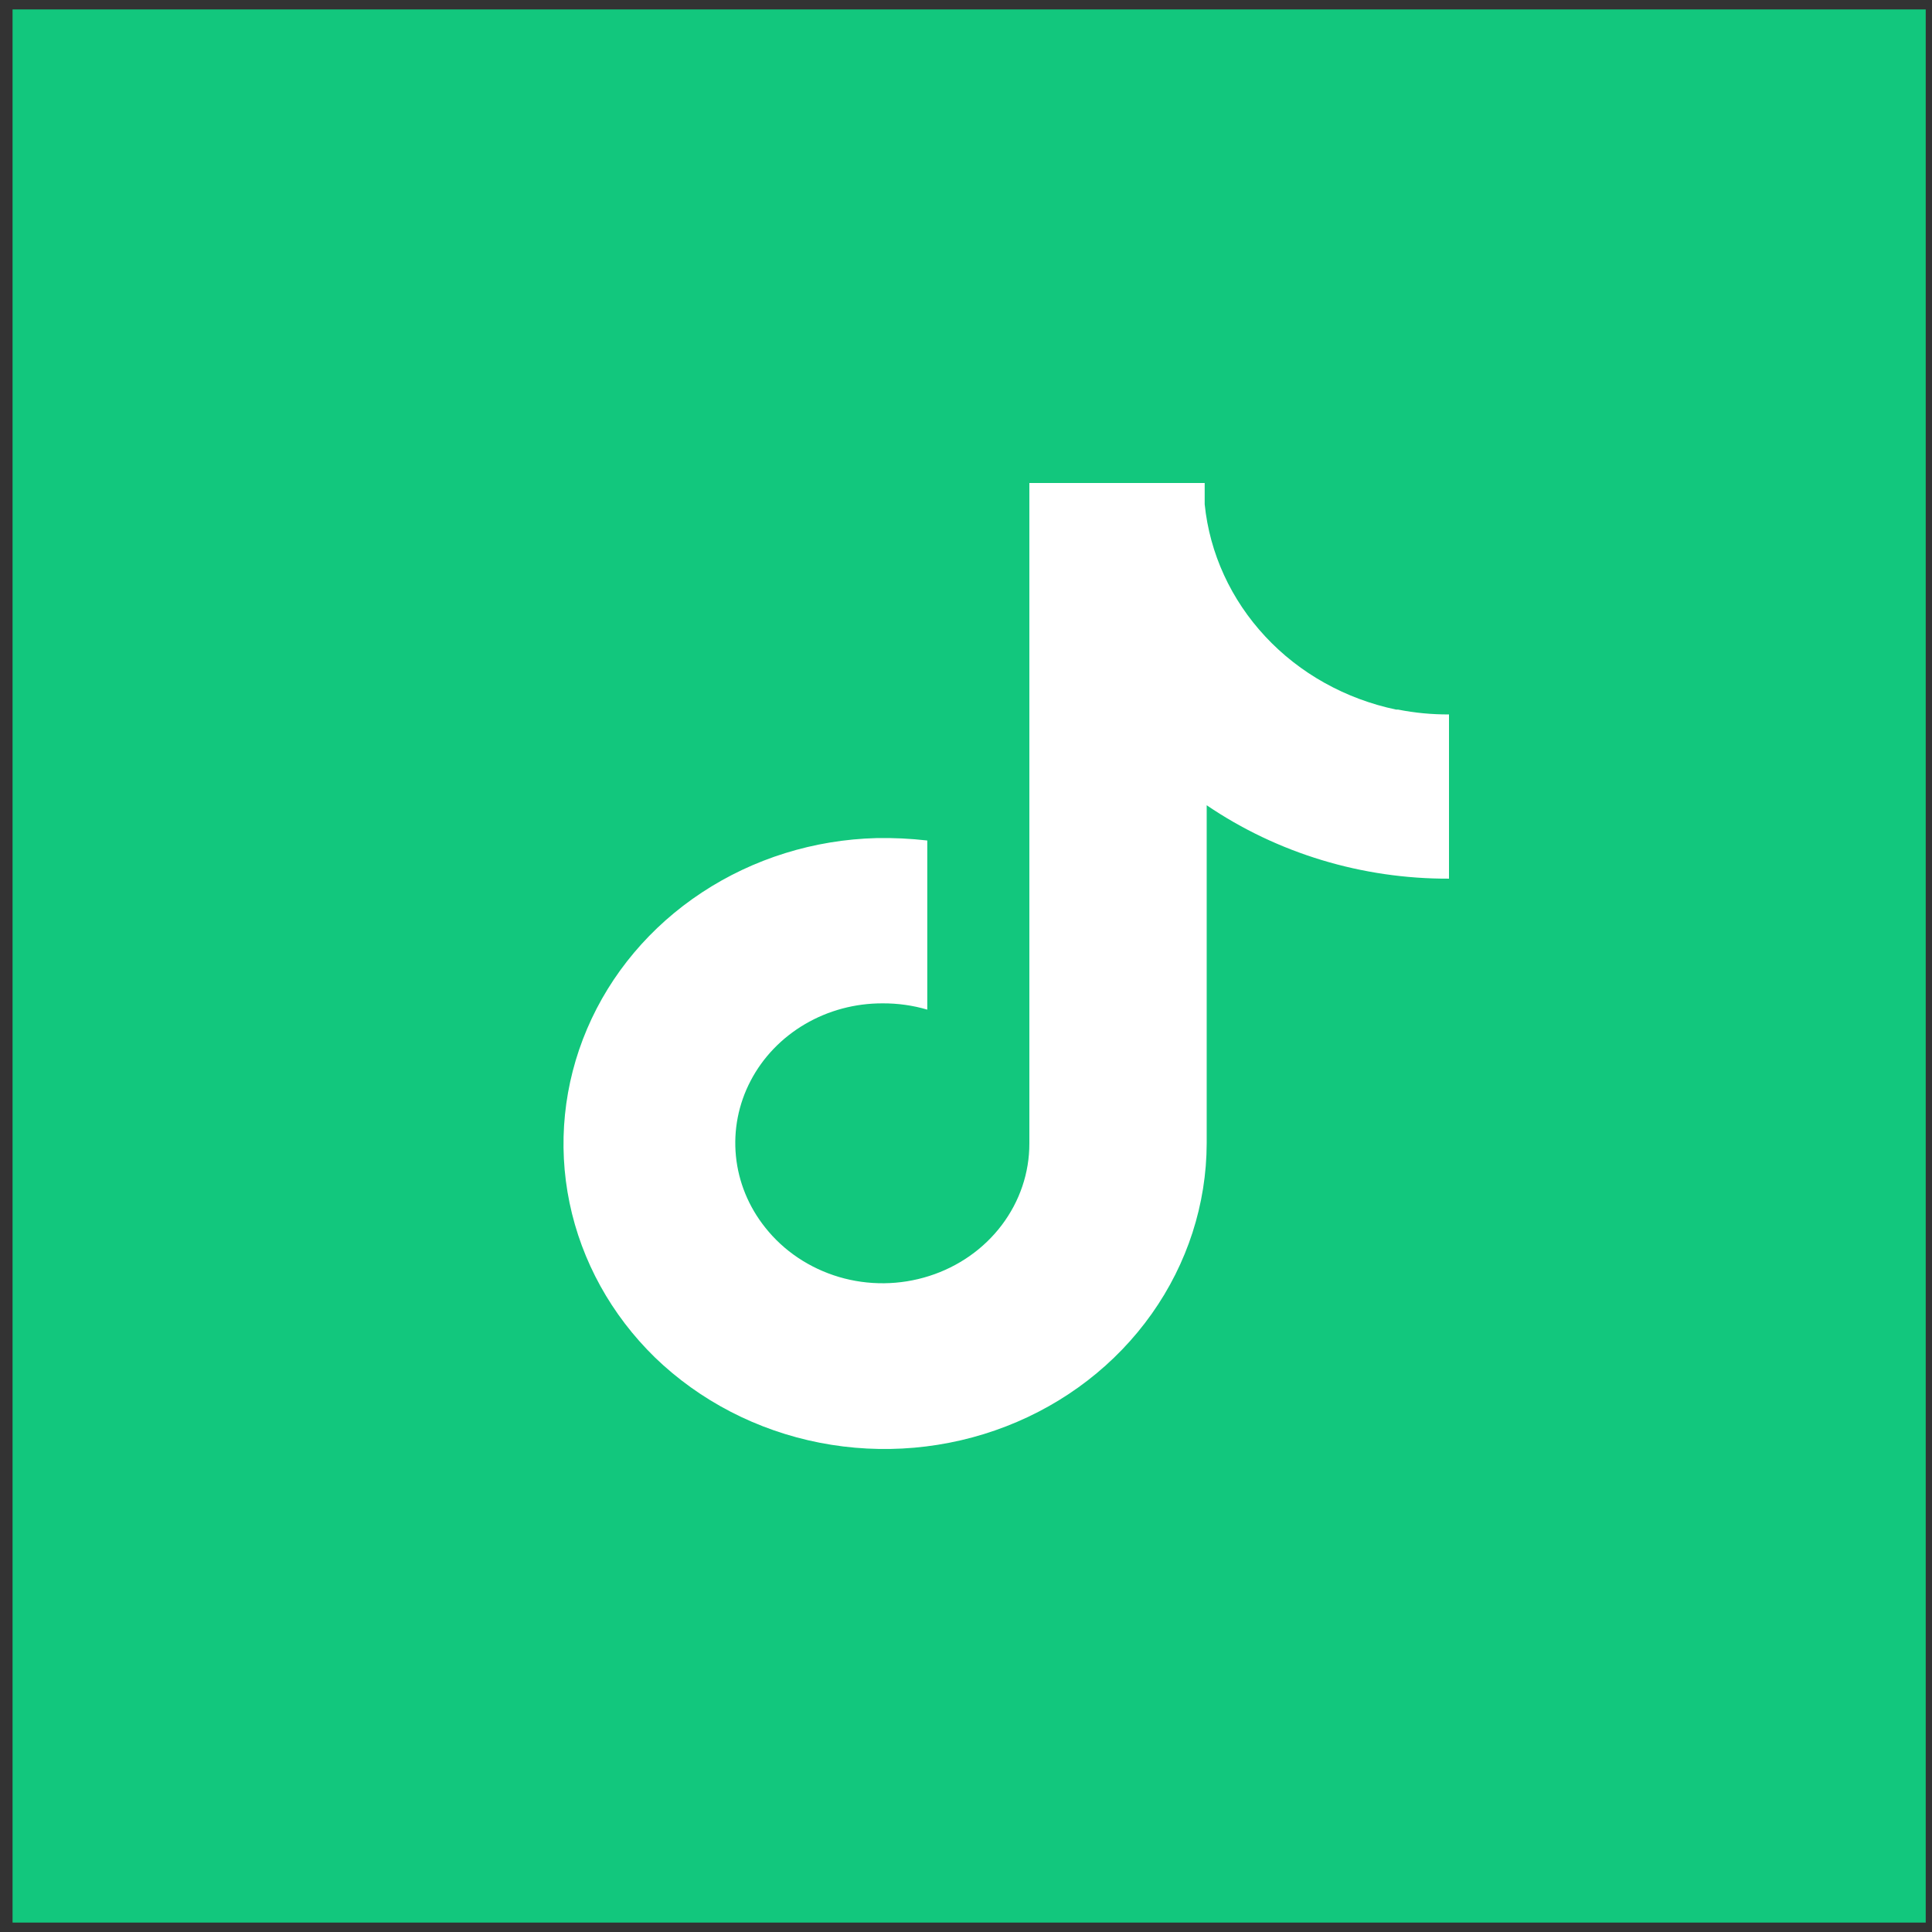
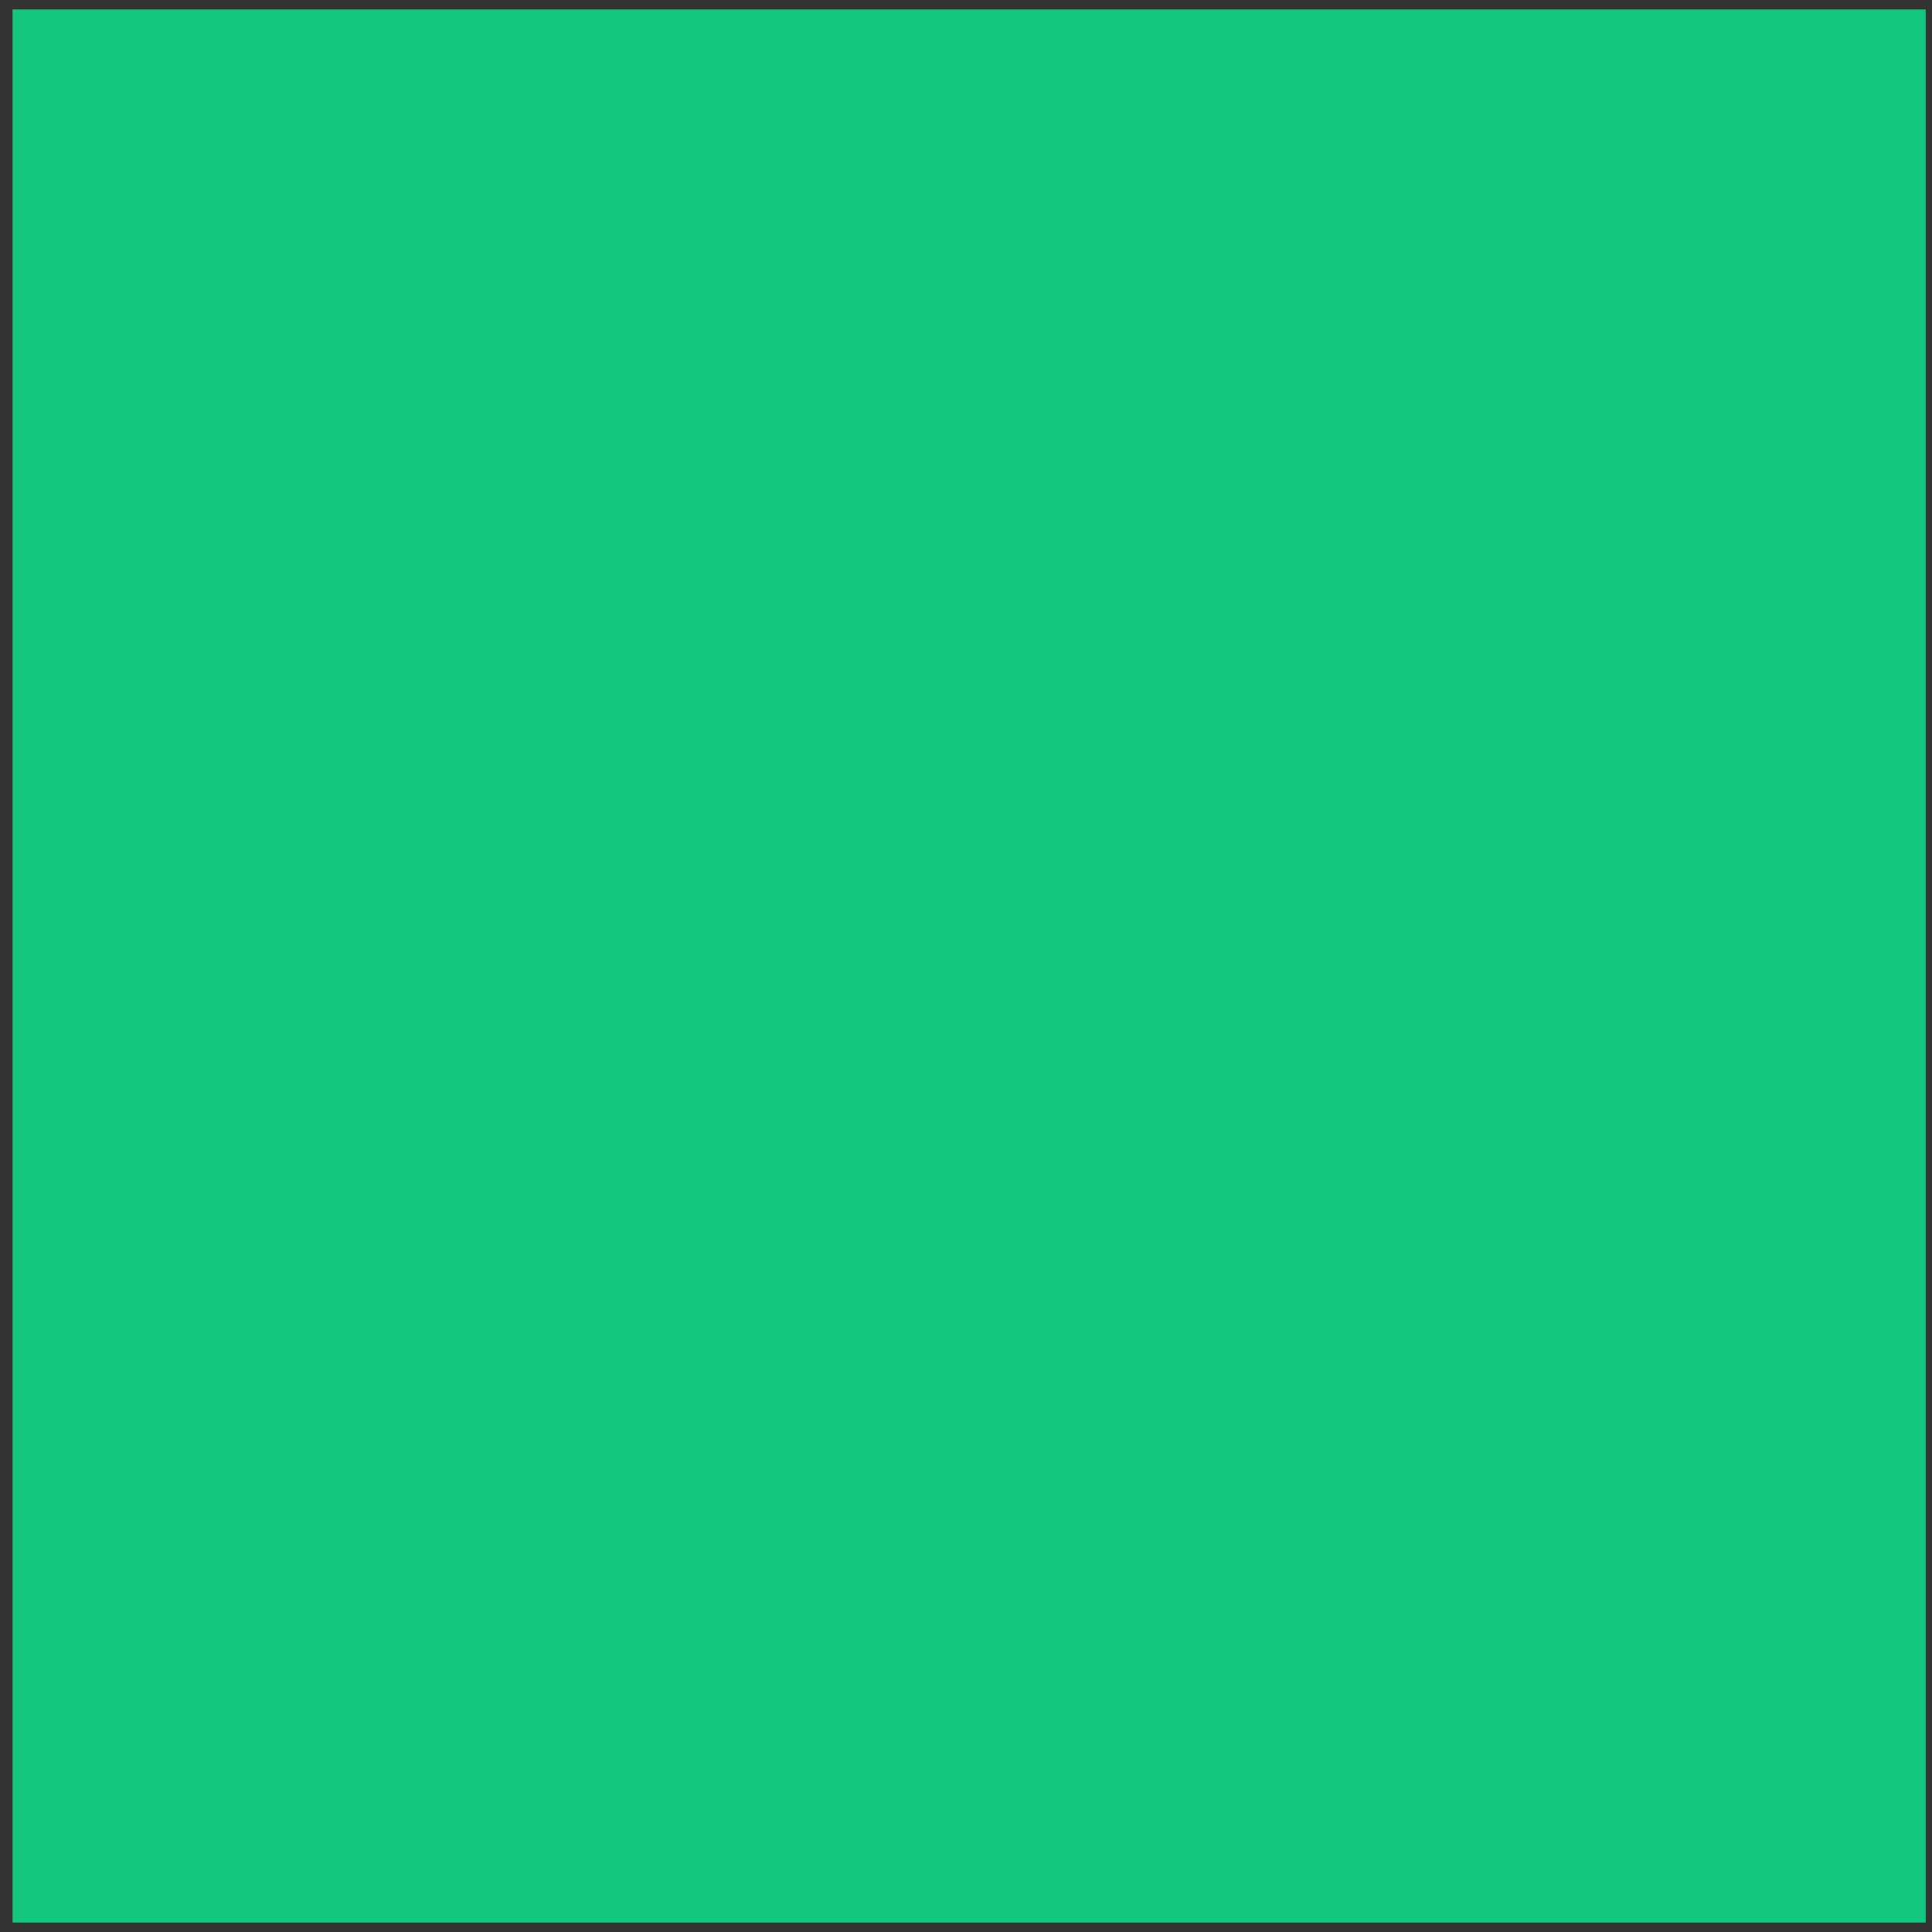
<svg xmlns="http://www.w3.org/2000/svg" width="24" height="24" viewBox="0 0 24 24" fill="none">
  <rect x="0" y="0" width="24" height="24" fill="#333333" stroke="none" />
  <rect x="0.156" y="0.117" width="23.766" height="23.766" fill="#12C77D" />
-   <path d="M17.344 8.815C16.715 8.683 16.145 8.366 15.718 7.907C15.291 7.449 15.027 6.874 14.965 6.264V6H12.787V14.204C12.788 14.568 12.668 14.923 12.444 15.219C12.221 15.514 11.905 15.736 11.542 15.851C11.179 15.967 10.787 15.971 10.422 15.863C10.056 15.754 9.736 15.54 9.506 15.249C9.3 14.991 9.174 14.684 9.142 14.362C9.11 14.039 9.173 13.715 9.325 13.425C9.476 13.136 9.71 12.892 10 12.722C10.29 12.552 10.623 12.463 10.964 12.464C11.152 12.463 11.339 12.489 11.519 12.542V10.441C11.31 10.417 11.099 10.407 10.888 10.411C10.111 10.431 9.358 10.666 8.719 11.087C8.08 11.508 7.585 12.096 7.293 12.781C7.001 13.466 6.925 14.217 7.075 14.942C7.225 15.667 7.594 16.334 8.136 16.863C8.693 17.401 9.405 17.77 10.182 17.922C10.959 18.074 11.766 18.003 12.5 17.718C13.235 17.433 13.864 16.947 14.307 16.321C14.75 15.696 14.988 14.959 14.99 14.204V10.003C15.868 10.6 16.921 10.919 18 10.915V8.875C17.788 8.876 17.576 8.856 17.369 8.815H17.344Z" fill="white" />
</svg>